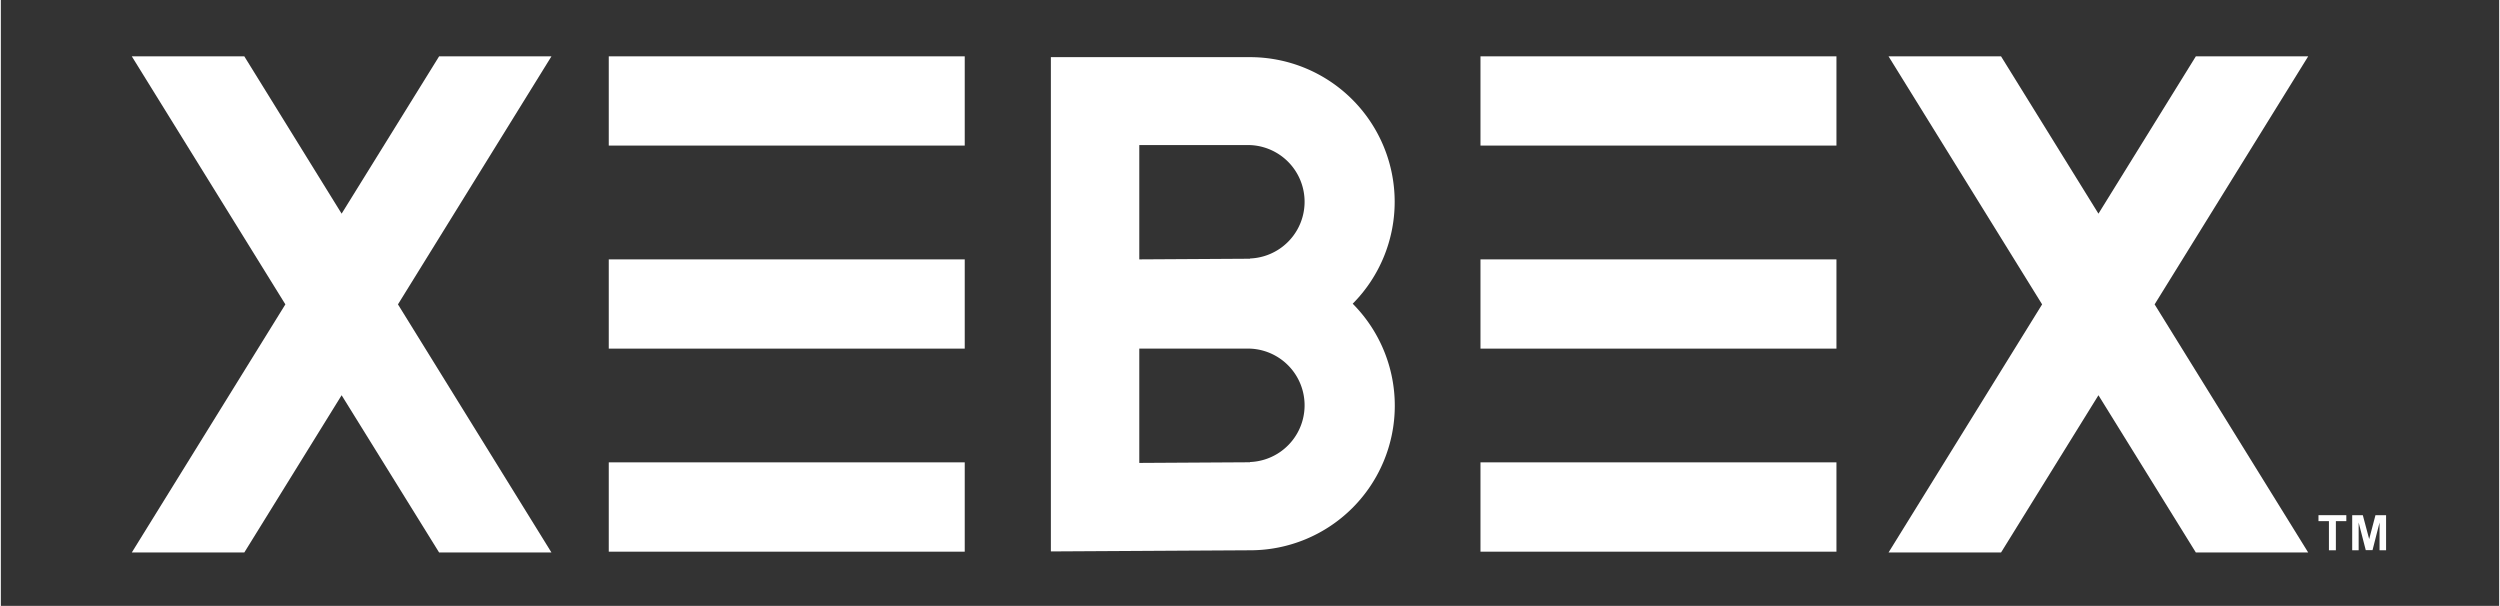
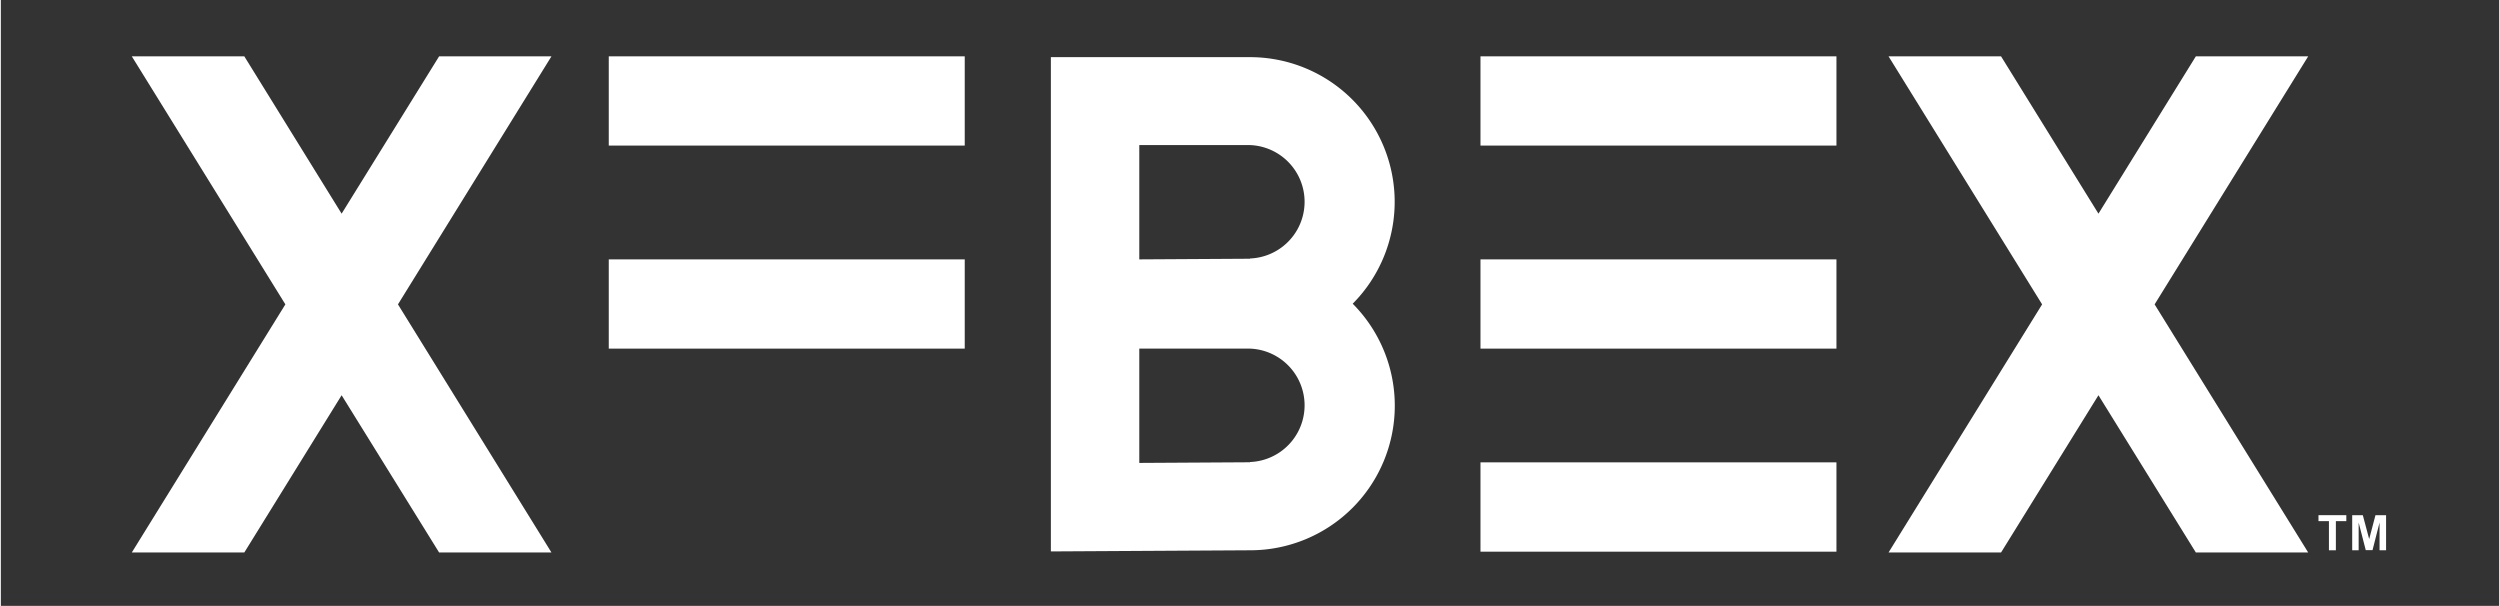
<svg xmlns="http://www.w3.org/2000/svg" width="4.25in" height="1.03in" viewBox="0 0 306 74.21">
  <rect x="0" y="0" width="306" height="74.21" fill="#333333" stroke="none" />
  <polygon points="53.68 6.9 41.74 26.17 29.82 6.9 16.04 6.9 34.85 37.28 16.04 67.67 29.82 67.67 41.74 48.41 53.68 67.67 67.44 67.67 48.64 37.28 67.44 6.9 53.68 6.9" fill="#fff" />
  <rect x="181.23" y="6.9" width="43.6" height="10.93" fill="#fff" />
  <rect x="181.23" y="56.63" width="43.6" height="10.94" fill="#fff" />
  <rect x="181.23" y="31.77" width="43.6" height="10.93" fill="#fff" />
  <rect x="74.46" y="6.9" width="43.6" height="10.93" fill="#fff" />
-   <rect x="74.46" y="56.63" width="43.6" height="10.94" fill="#fff" />
  <rect x="74.46" y="31.77" width="43.6" height="10.93" fill="#fff" />
  <polygon points="282.61 6.9 268.85 6.9 256.92 26.17 244.99 6.9 231.21 6.9 250.02 37.28 231.21 67.67 244.99 67.67 256.92 48.41 268.85 67.67 282.61 67.67 263.8 37.28 282.61 6.9" fill="#fff" />
  <path d="M153,7,128.61,7V67.54L153,67.4a17.71,17.71,0,0,0,12.58-30.2A17.72,17.72,0,0,0,153,7Zm0,49.62-13.56.08v-14H153a6.95,6.95,0,0,1,0,13.89Zm0-24.93-13.56.08v-14H153a6.95,6.95,0,0,1,0,13.89Z" fill="#fff" />
  <path d="M285.15,67.4V63.83h-1.28V63.1h3.41v.73H286V67.4Z" fill="#fff" />
  <path d="M288,67.4V63.1h1.3l.78,2.93.77-2.93h1.3v4.3h-.8V64l-.86,3.38h-.83L288.79,64V67.4Z" fill="#fff" />
</svg>